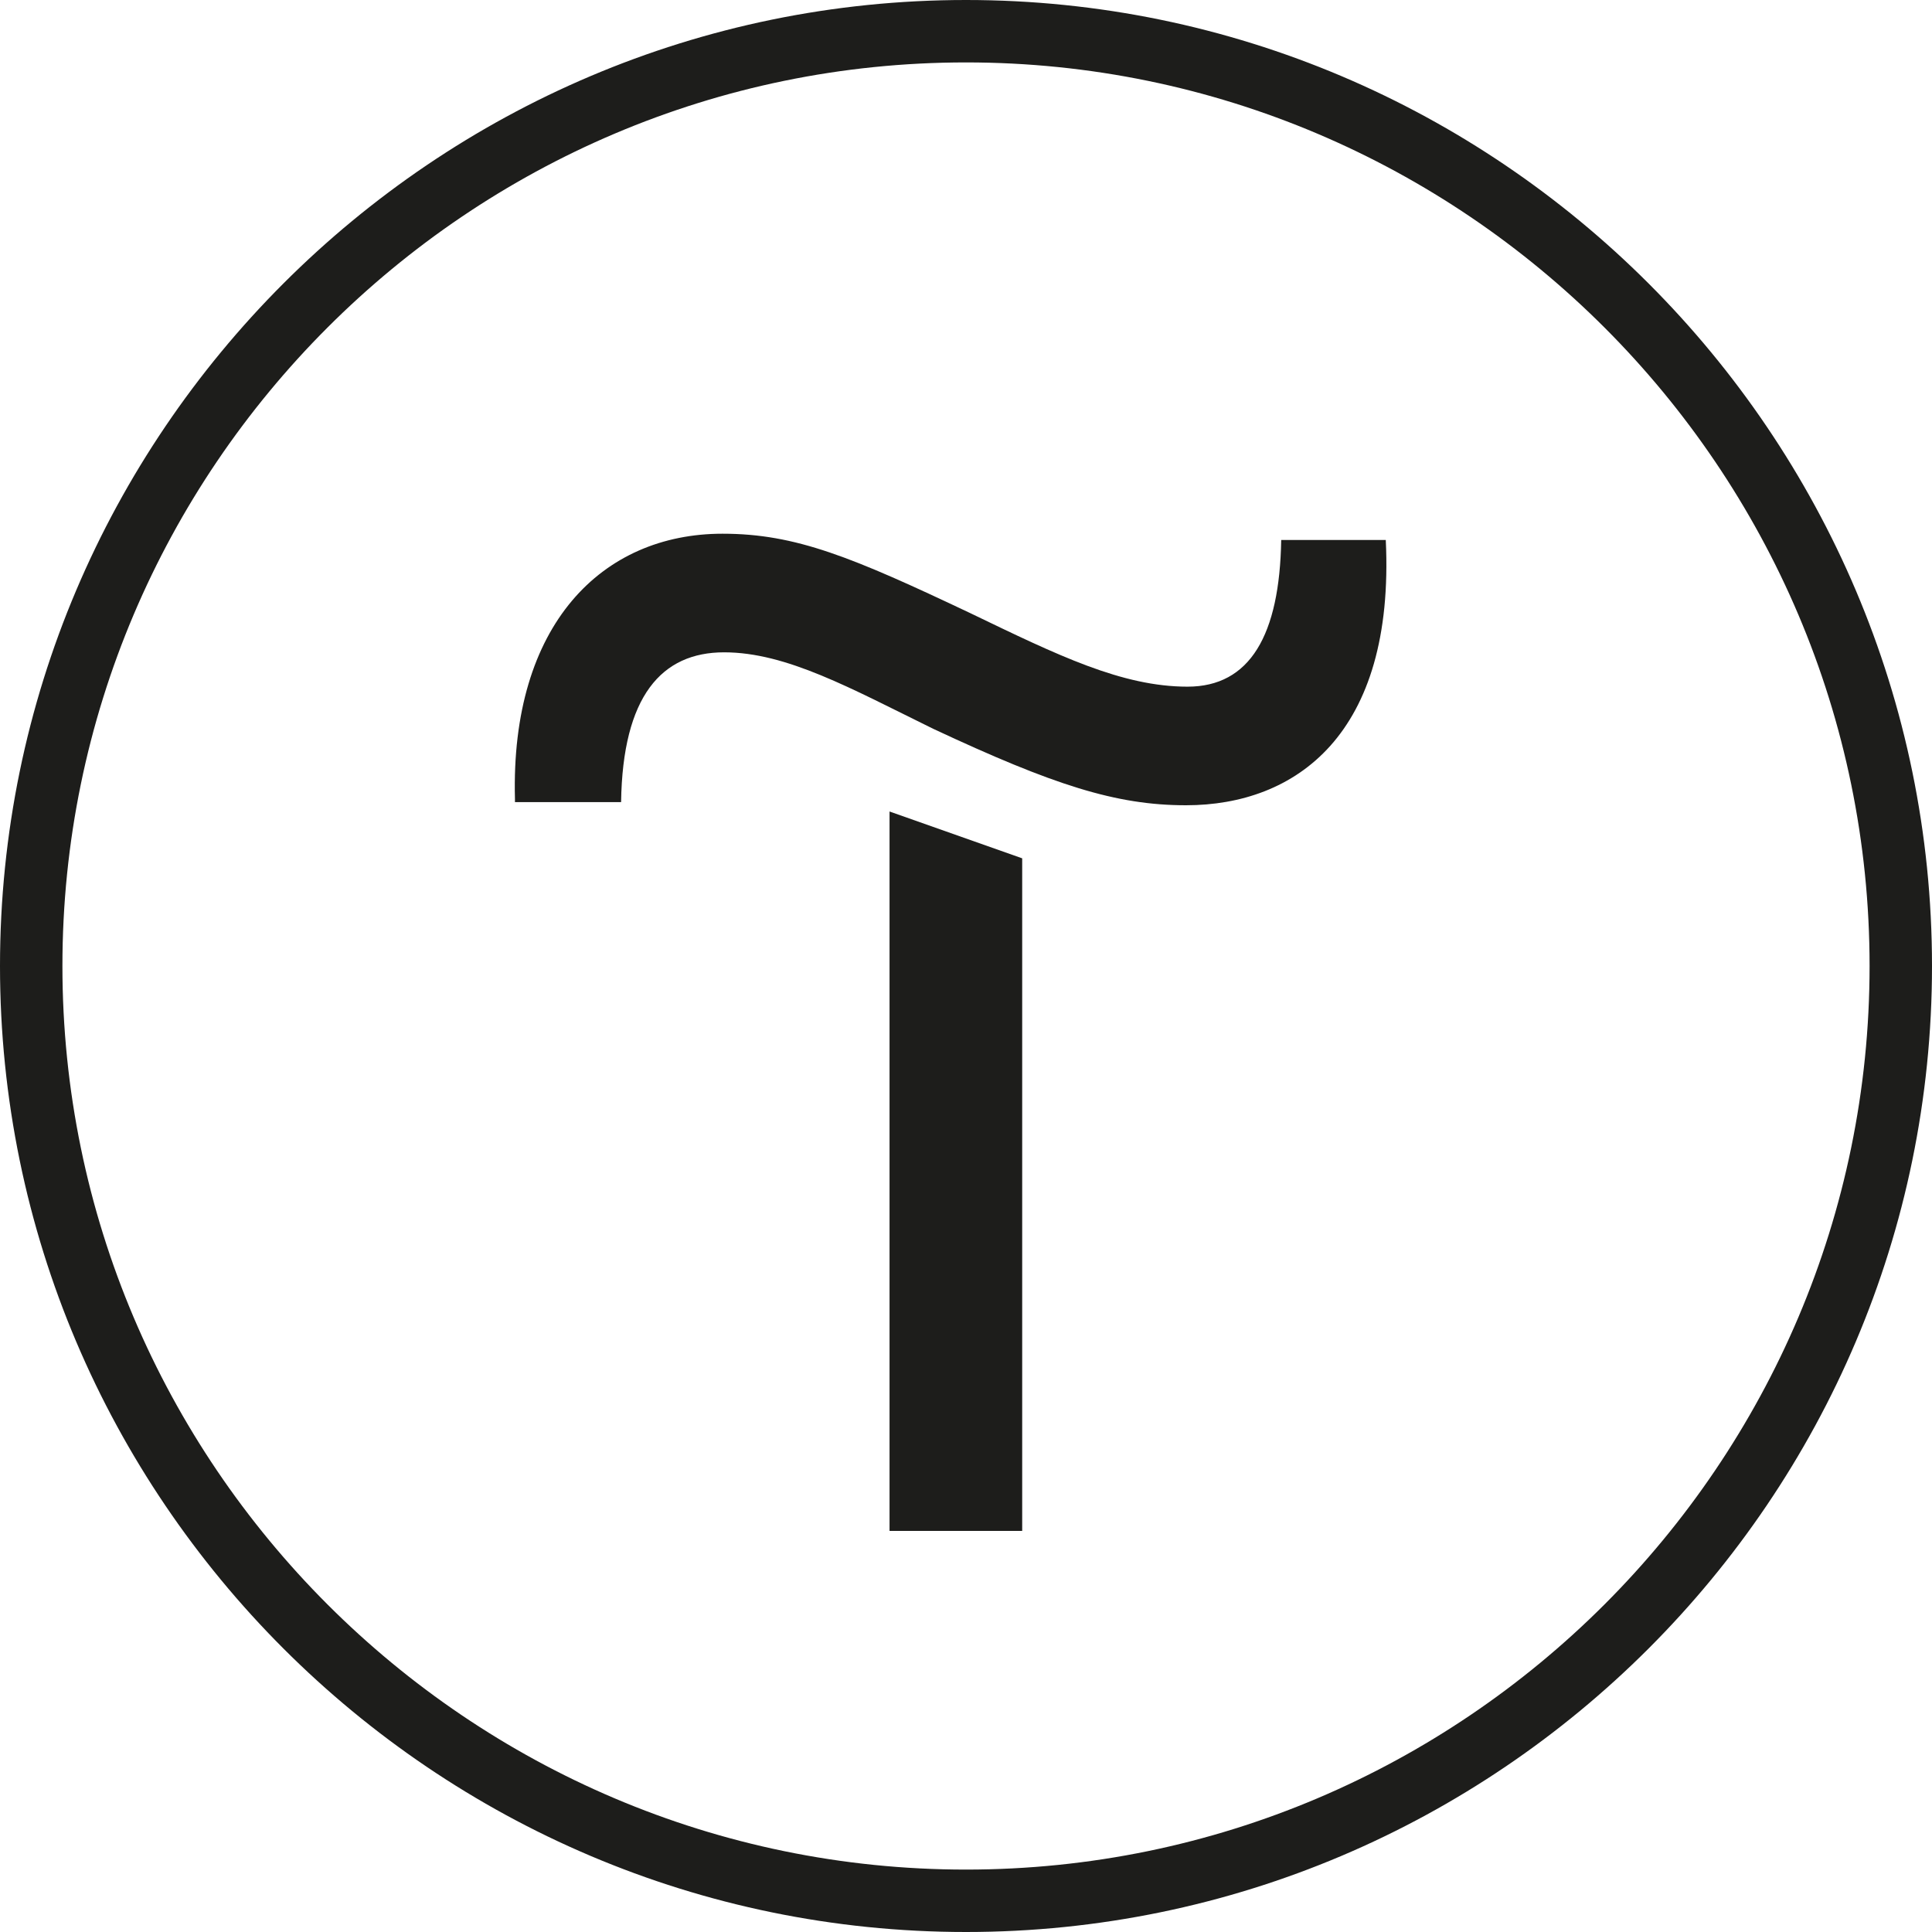
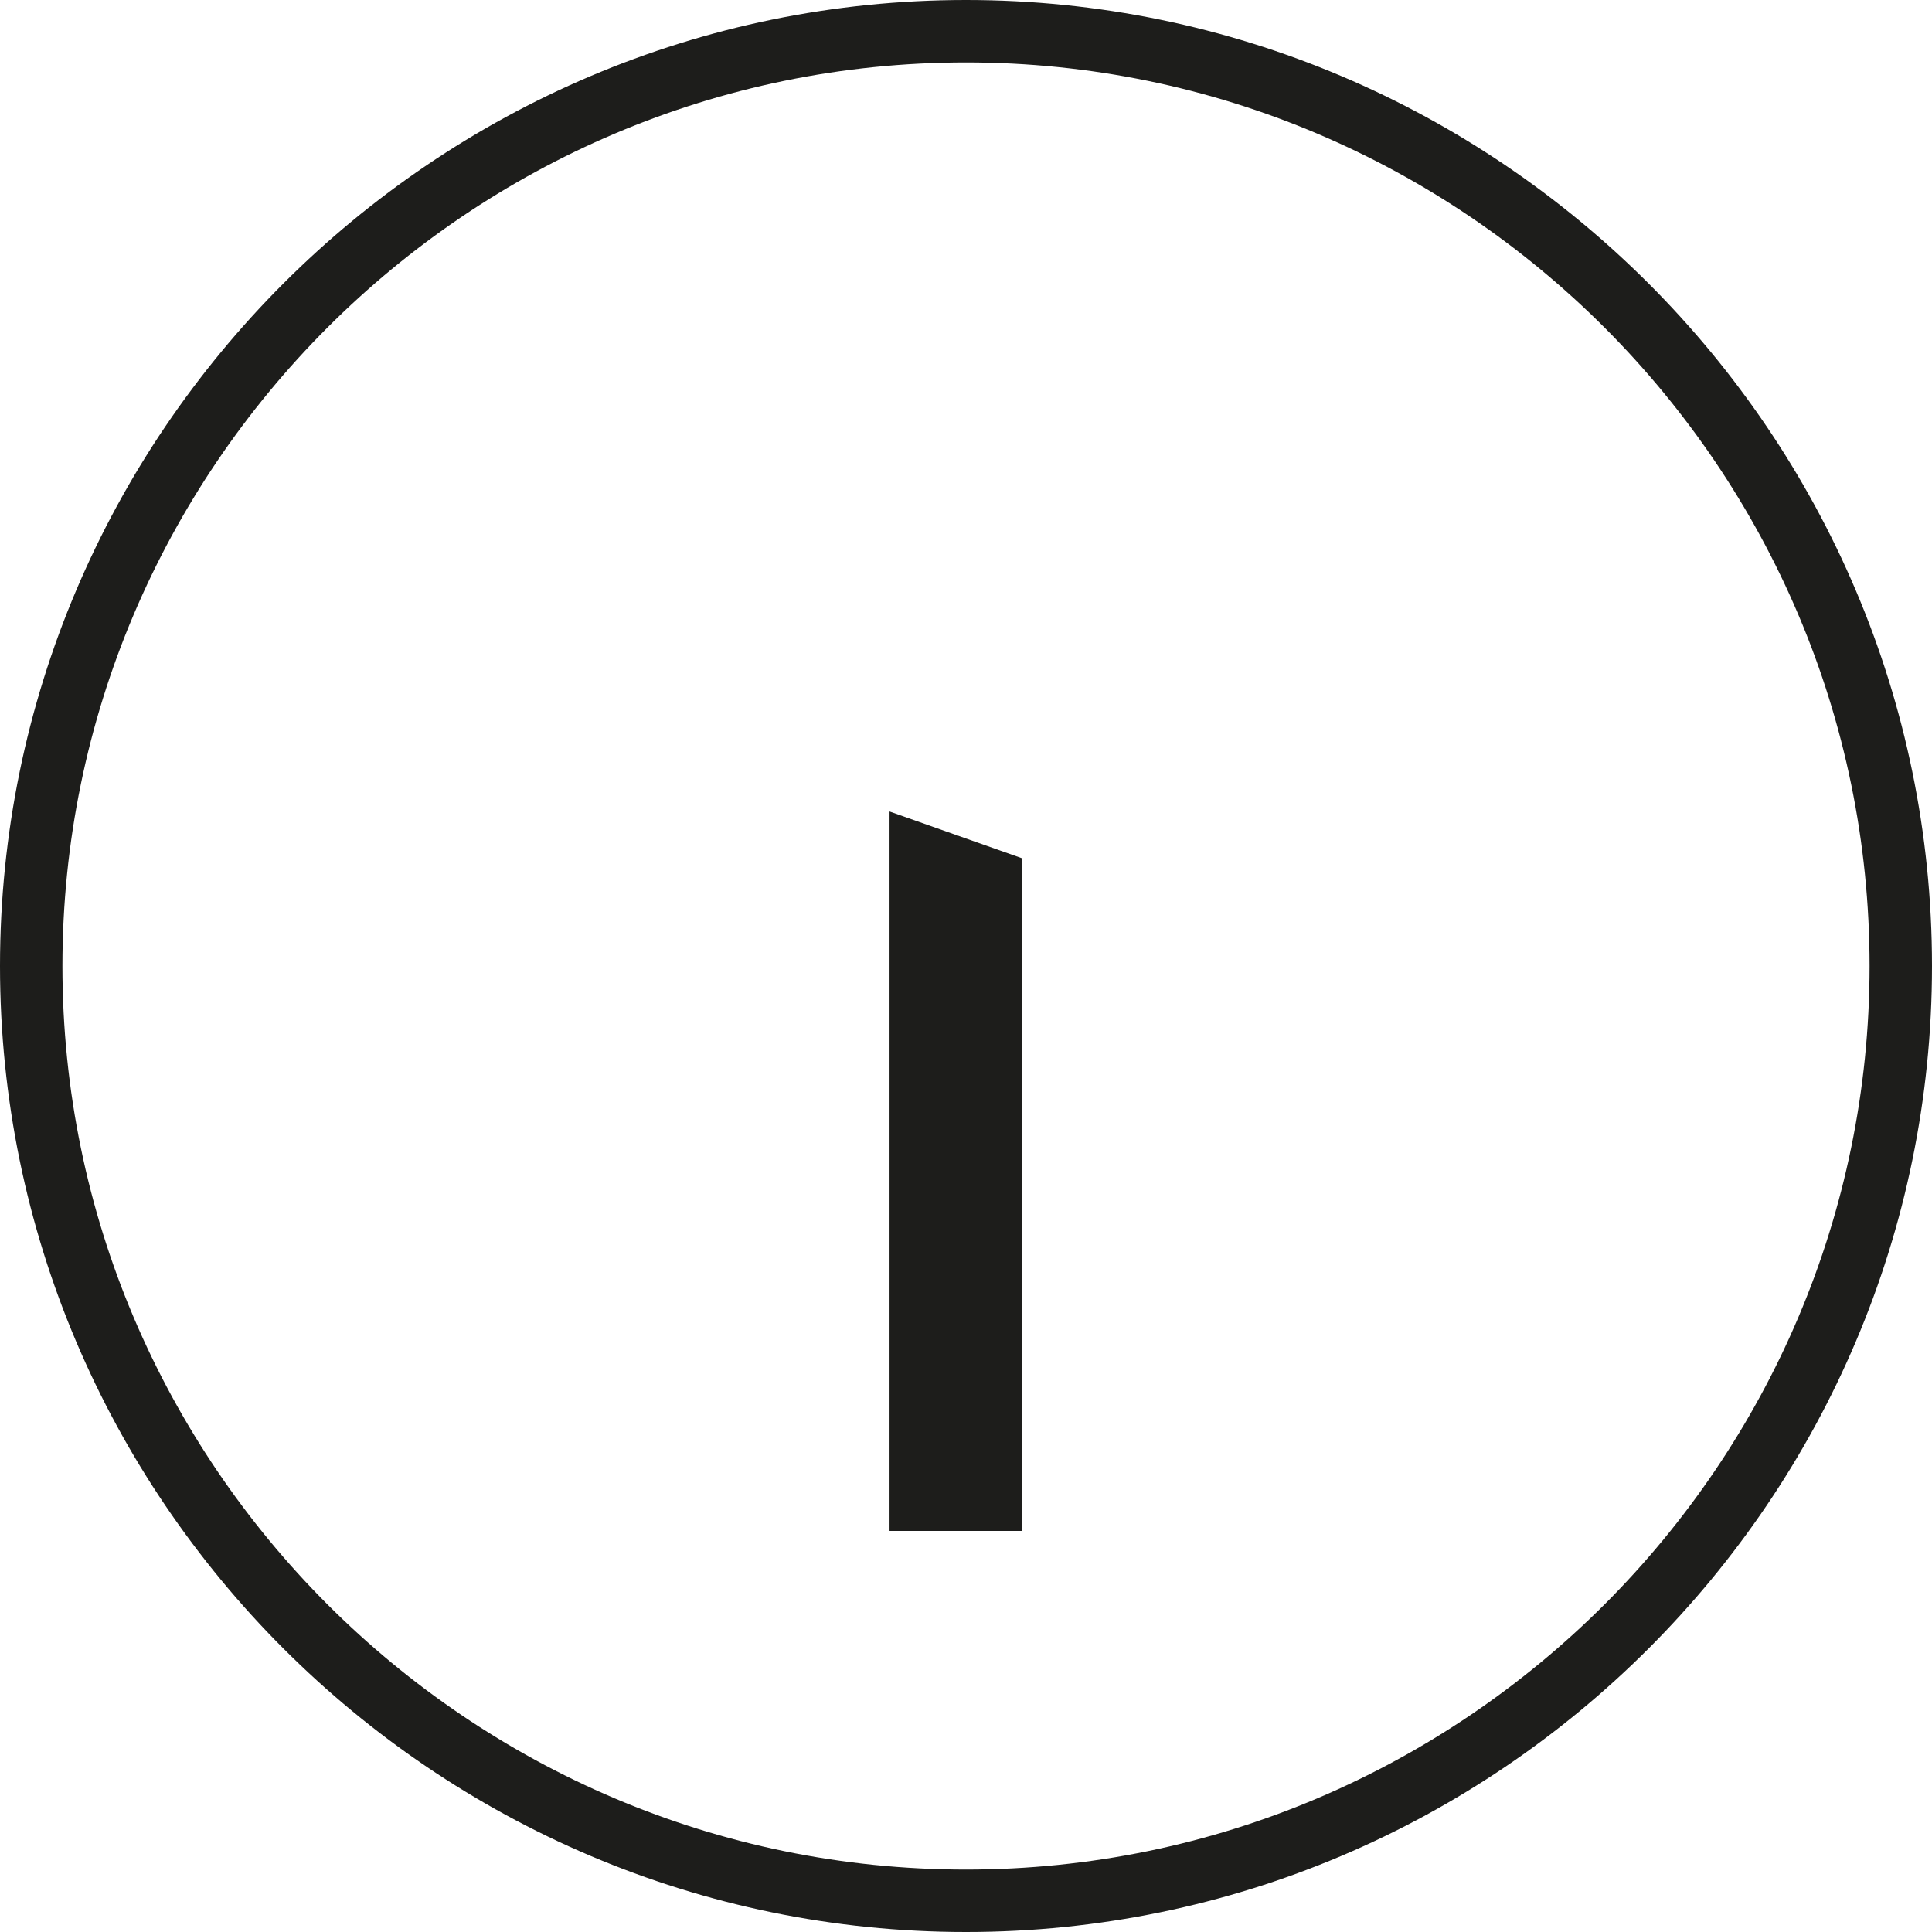
<svg xmlns="http://www.w3.org/2000/svg" width="120" height="120" viewBox="0 0 120 120" fill="none">
  <path d="M63.49 53.312V95.089H55.251V50.404L63.49 53.312Z" fill="#1D1D1B" />
-   <path d="M31.985 49.629C31.694 38.772 37.413 33.15 44.877 33.15C49.433 33.15 52.922 34.604 60.289 38.094C65.717 40.711 69.691 42.65 73.762 42.65C77.639 42.65 79.481 39.451 79.578 33.538H86.073C86.654 45.654 80.451 50.016 73.665 50.016C69.303 50.016 65.426 48.756 57.963 45.267C52.825 42.746 48.851 40.517 44.974 40.517C41.097 40.517 38.673 43.231 38.577 49.822H31.985V49.629Z" fill="#1D1D1B" />
  <path d="M60 120C26.947 120 0 93.053 0 60C0 26.947 26.947 0 60 0C93.053 0 120 26.947 120 60C120 93.053 93.053 120 60 120ZM60 3.877C29.079 3.877 3.877 29.079 3.877 60C3.877 90.921 29.079 116.123 60 116.123C90.921 116.123 116.123 90.921 116.123 60C116.123 29.079 90.921 3.877 60 3.877Z" fill="#1D1D1B" />
</svg>